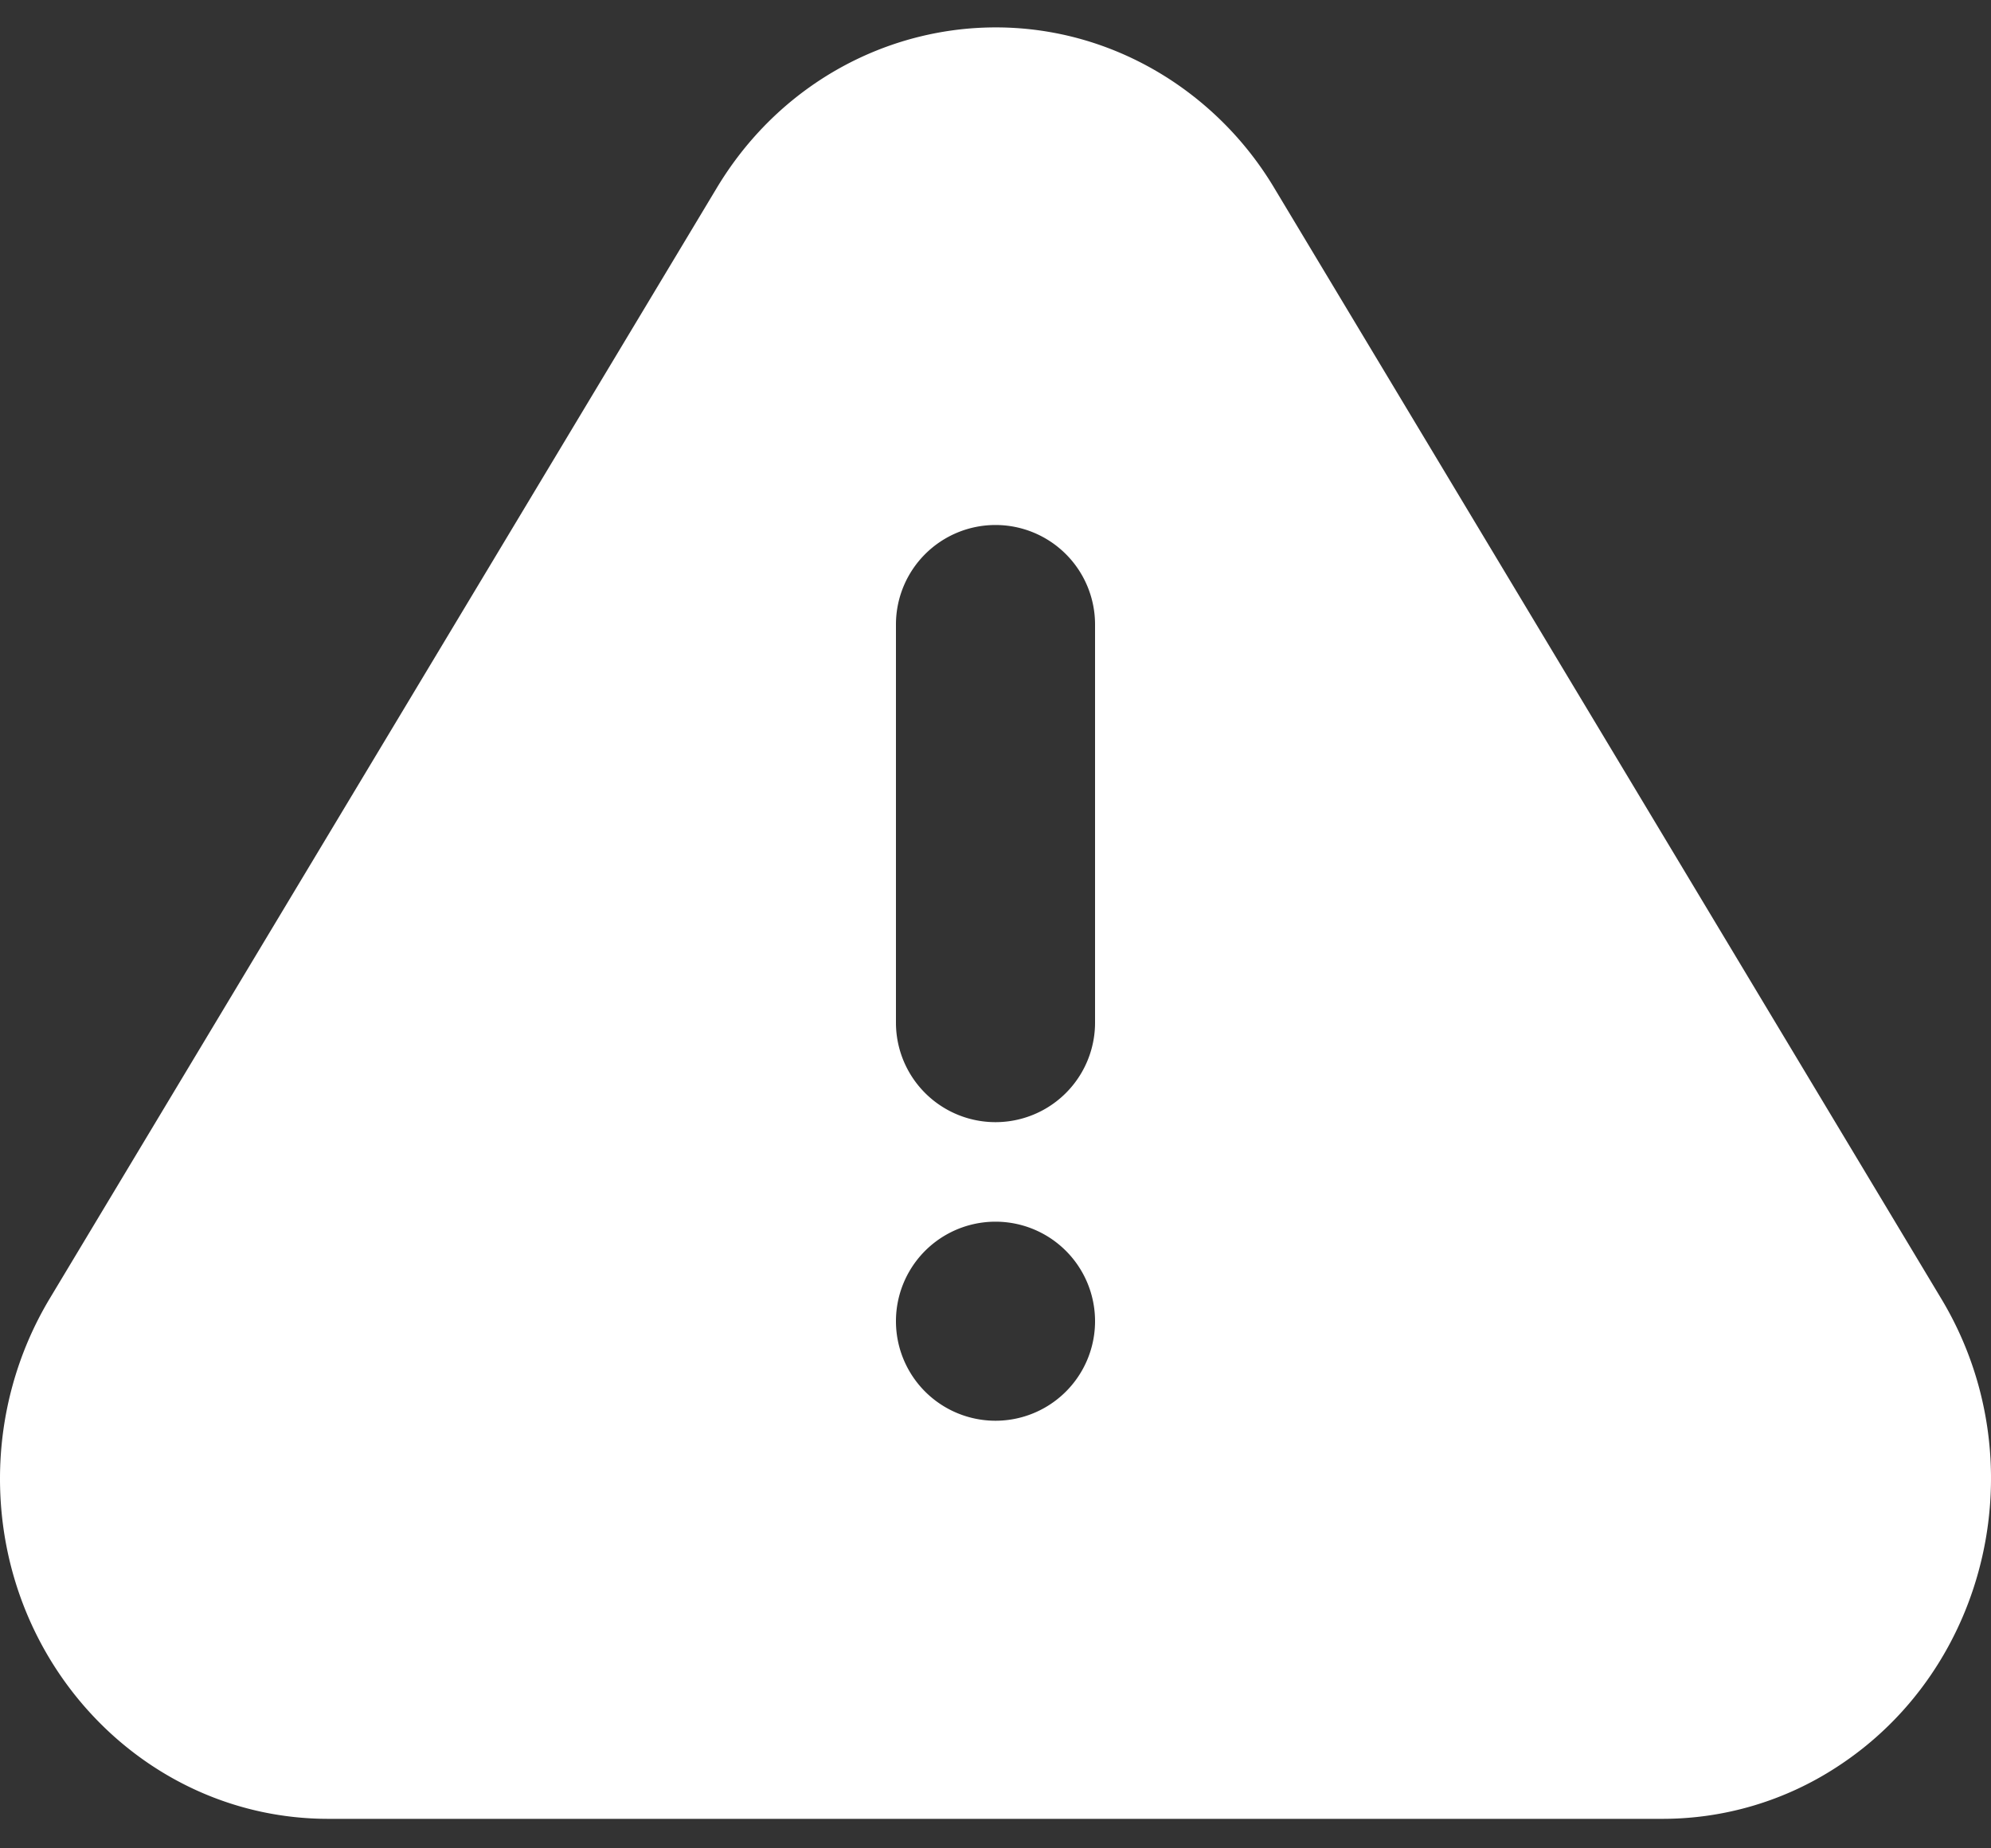
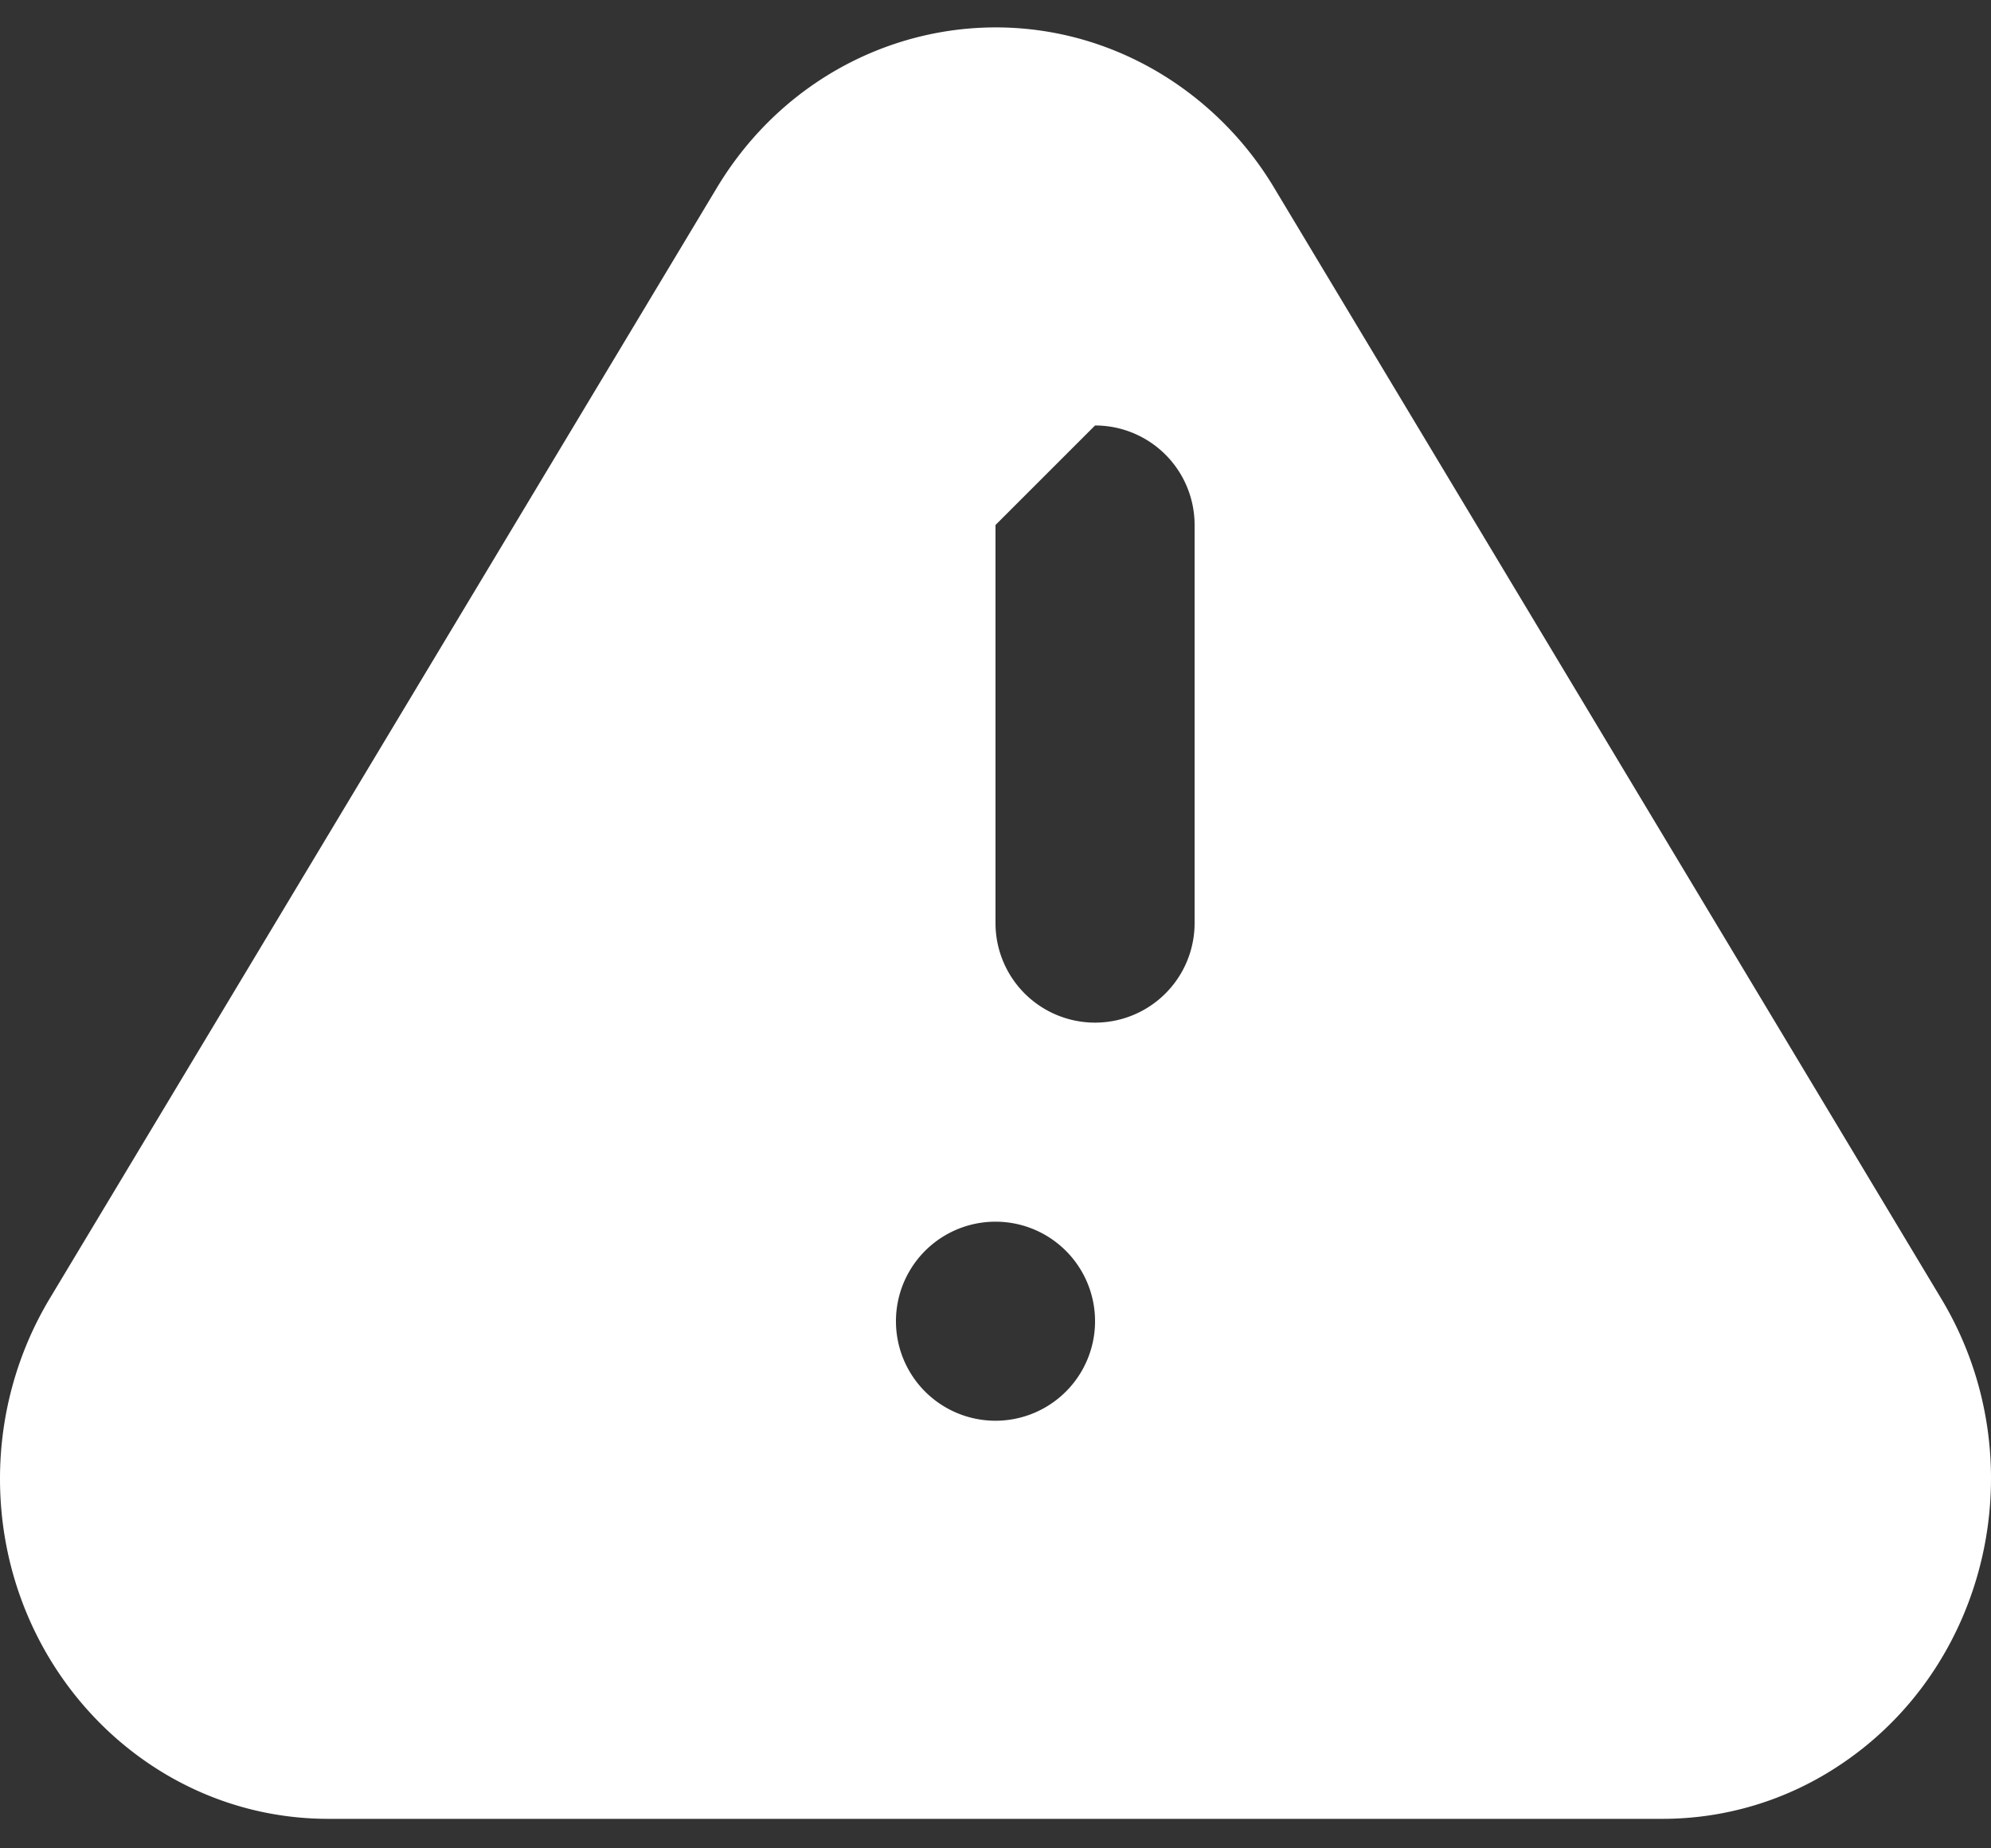
<svg xmlns="http://www.w3.org/2000/svg" width="28" height="26" fill="none">
  <rect width="100%" height="100%" fill="#333333" stroke="none" />
-   <path fill="#fff" d="m17.92 2.644 9.381 15.625c1.349 2.244.687 5.197-1.48 6.594a4.48 4.48 0 0 1-2.44.722H4.617C2.067 25.585 0 23.443 0 20.8c0-.895.242-1.77.697-2.53L10.08 2.644c1.347-2.245 4.194-2.932 6.36-1.535a4.7 4.7 0 0 1 1.48 1.535ZM14 19.985a1.4 1.4 0 1 0 0-2.8 1.4 1.4 0 0 0 0 2.8Zm0-12.6a1.4 1.4 0 0 0-1.4 1.4v5.6a1.4 1.4 0 0 0 2.8 0v-5.6a1.4 1.4 0 0 0-1.4-1.4Z" />
+   <path fill="#fff" d="m17.92 2.644 9.381 15.625c1.349 2.244.687 5.197-1.48 6.594a4.48 4.48 0 0 1-2.44.722H4.617C2.067 25.585 0 23.443 0 20.8c0-.895.242-1.77.697-2.53L10.08 2.644c1.347-2.245 4.194-2.932 6.36-1.535a4.7 4.7 0 0 1 1.48 1.535ZM14 19.985a1.4 1.4 0 1 0 0-2.8 1.4 1.4 0 0 0 0 2.8Zm0-12.6v5.6a1.4 1.4 0 0 0 2.8 0v-5.6a1.4 1.4 0 0 0-1.4-1.4Z" />
</svg>